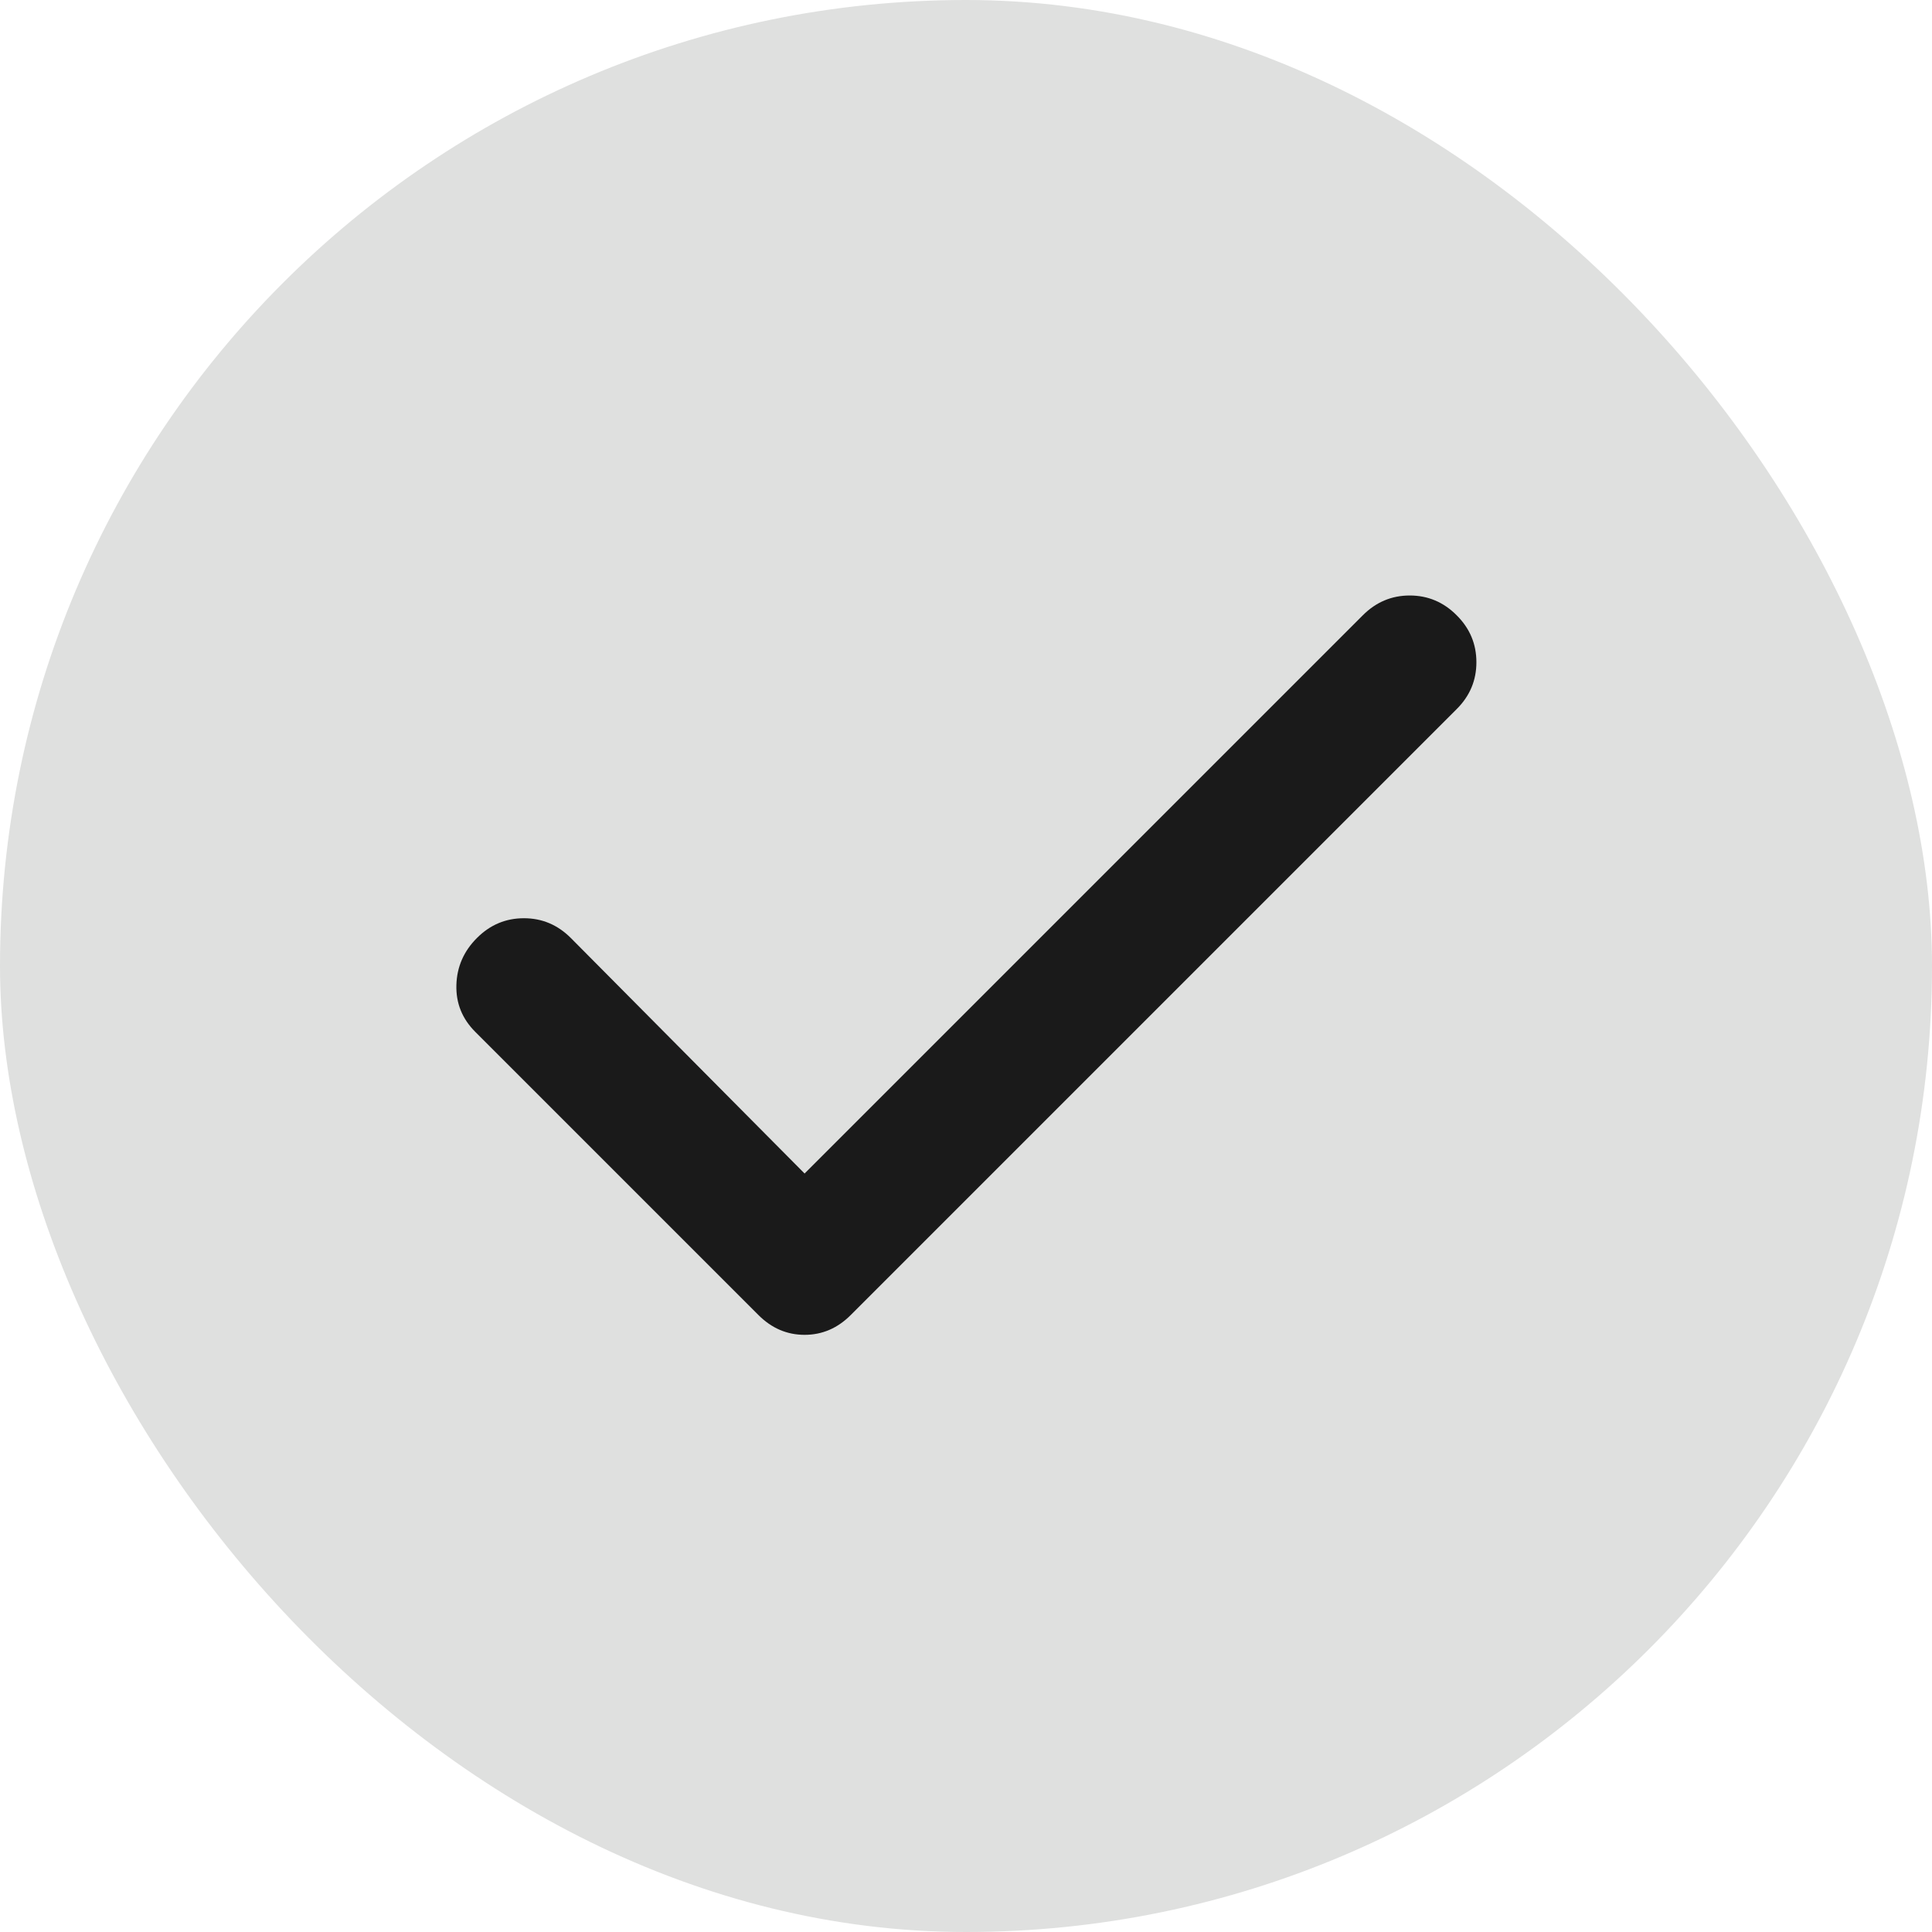
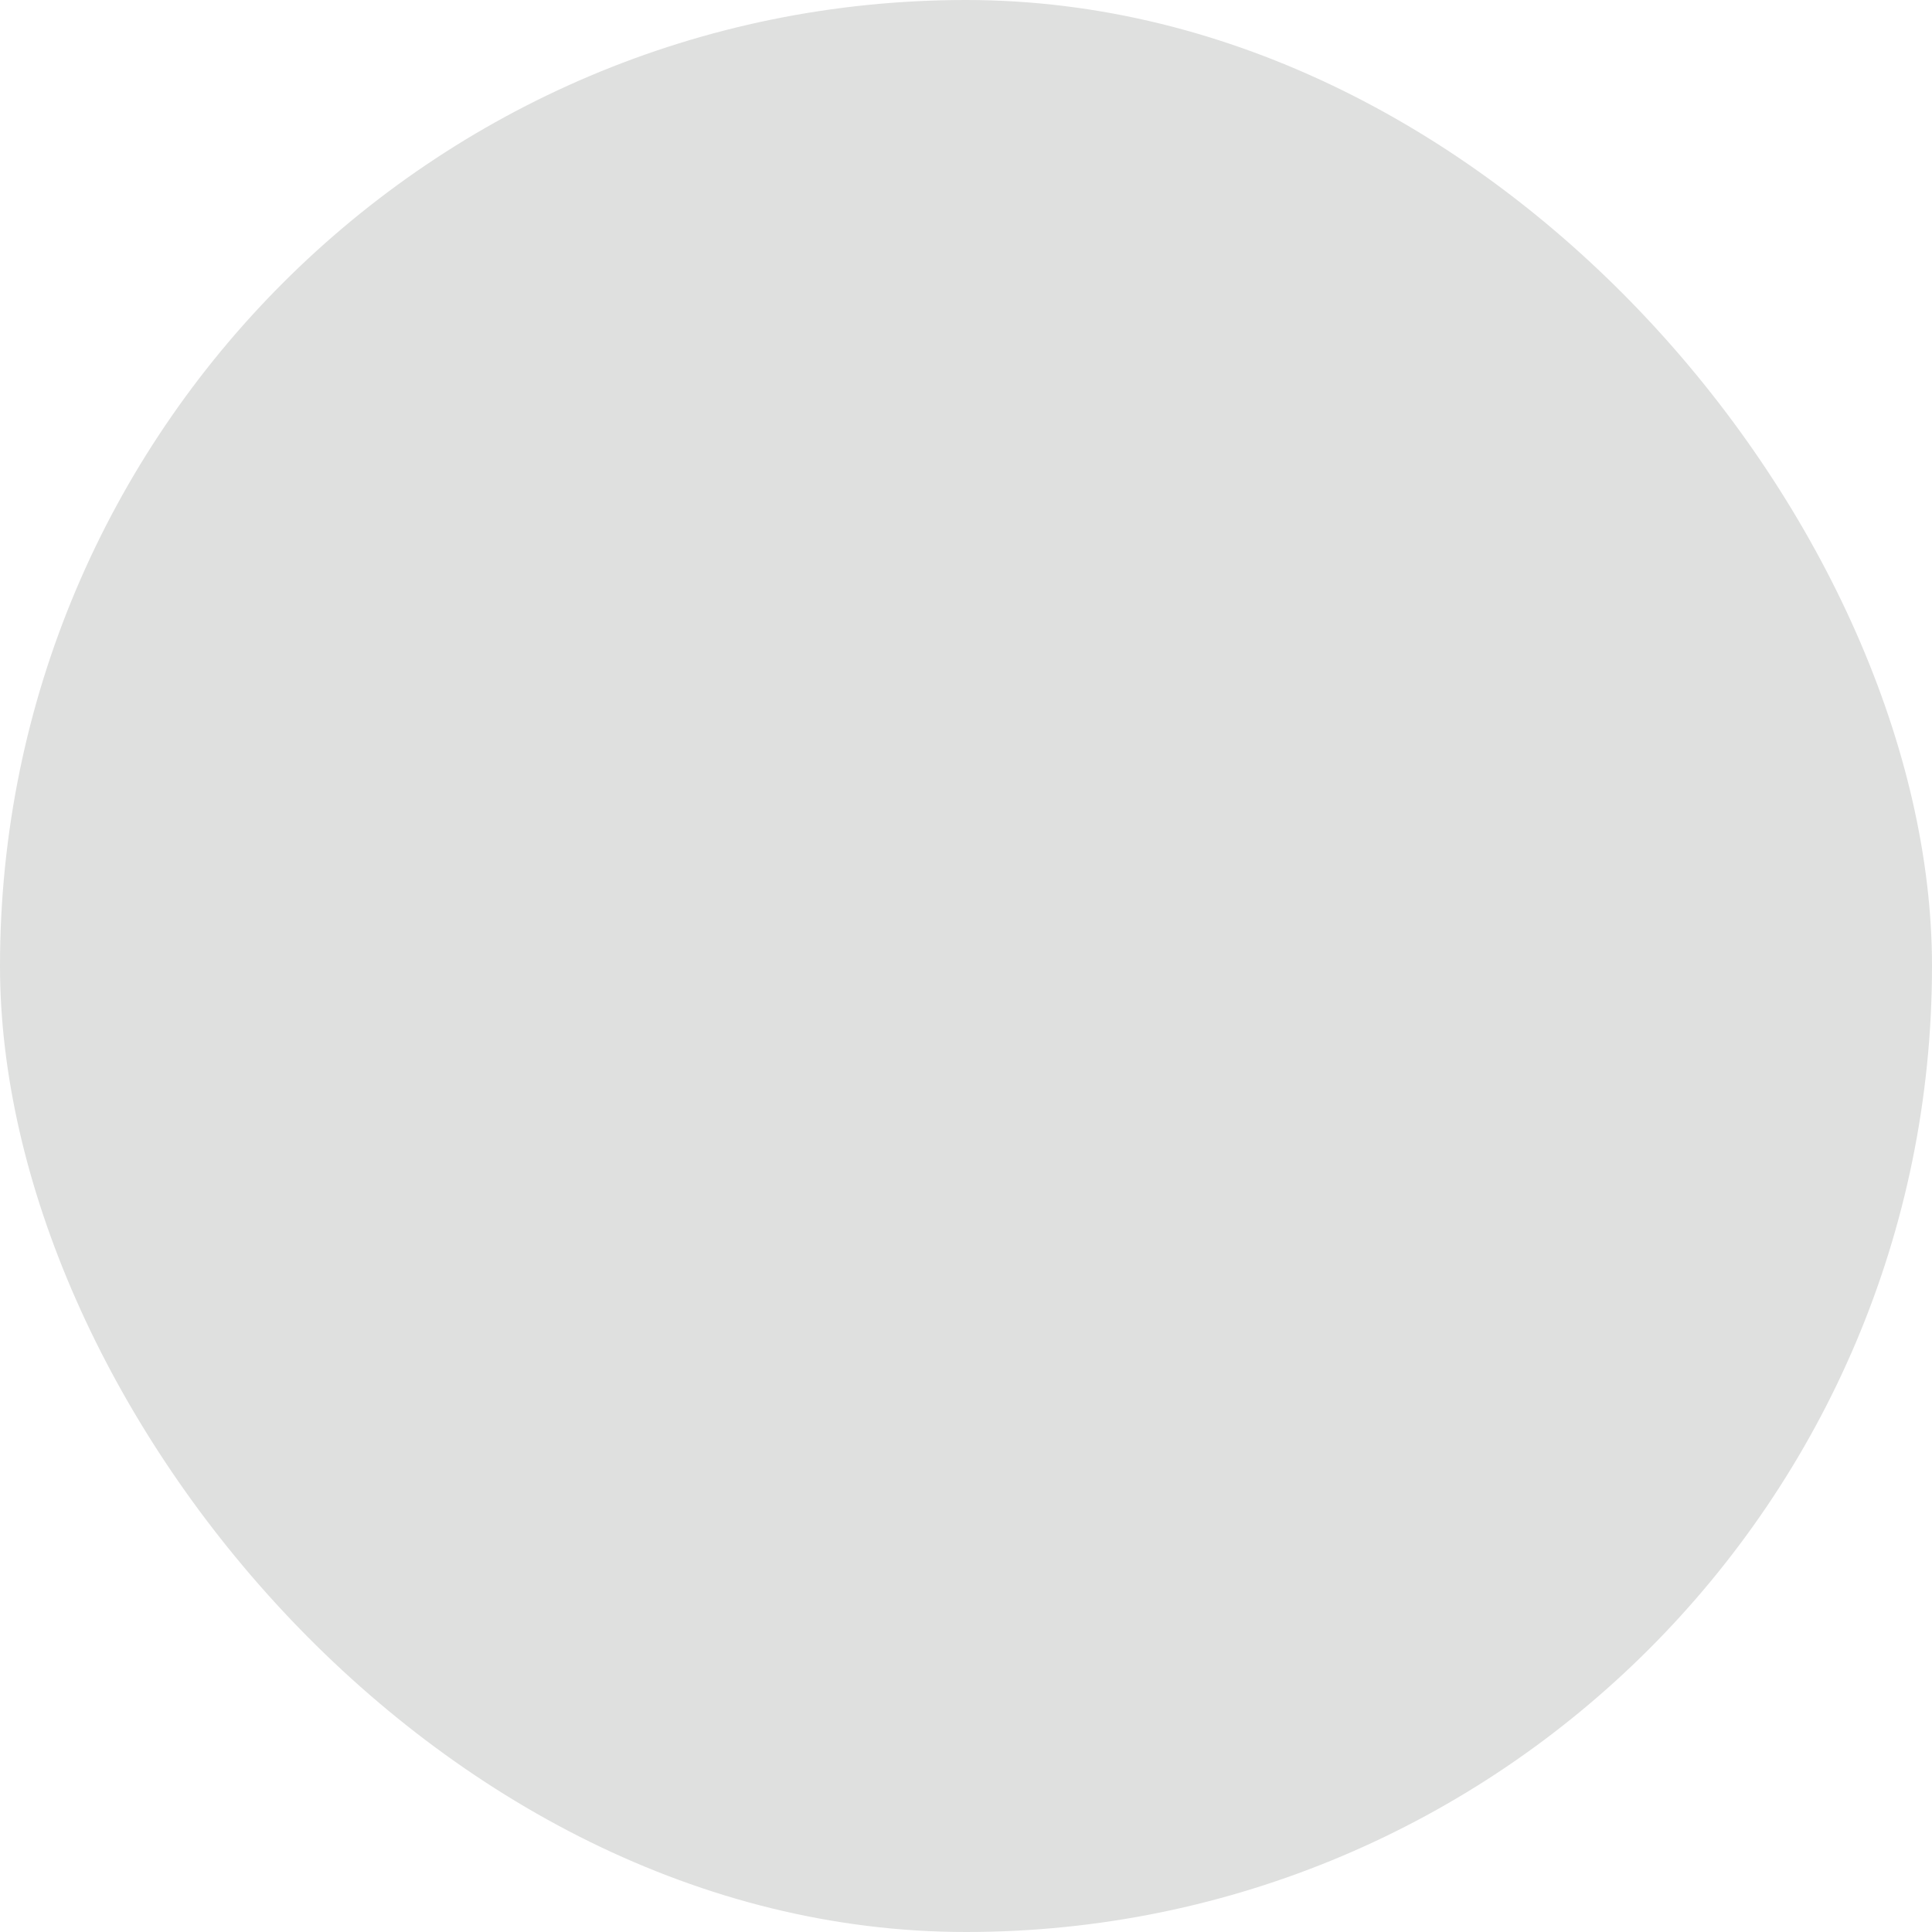
<svg xmlns="http://www.w3.org/2000/svg" width="22" height="22" viewBox="0 0 22 22" fill="none">
  <rect width="22" height="22" rx="11" fill="#DFE0DF" />
  <mask id="mask0_23_594" style="mask-type:alpha" maskUnits="userSpaceOnUse" x="2" y="2" width="18" height="18">
-     <rect x="2" y="2" width="18" height="18" fill="#957BFF" />
-   </mask>
+     </mask>
  <g mask="url(#mask0_23_594)">
    <path d="M9.162 13.363L15.519 7.006C15.669 6.856 15.847 6.781 16.053 6.781C16.259 6.781 16.438 6.856 16.587 7.006C16.738 7.156 16.812 7.334 16.812 7.541C16.812 7.747 16.738 7.925 16.587 8.075L9.687 14.975C9.537 15.125 9.362 15.2 9.162 15.2C8.962 15.2 8.787 15.125 8.637 14.975L5.412 11.75C5.262 11.6 5.191 11.422 5.197 11.216C5.203 11.009 5.281 10.831 5.431 10.681C5.581 10.531 5.759 10.456 5.966 10.456C6.172 10.456 6.35 10.531 6.5 10.681L9.162 13.363Z" fill="#1A1A1A" />
  </g>
</svg>